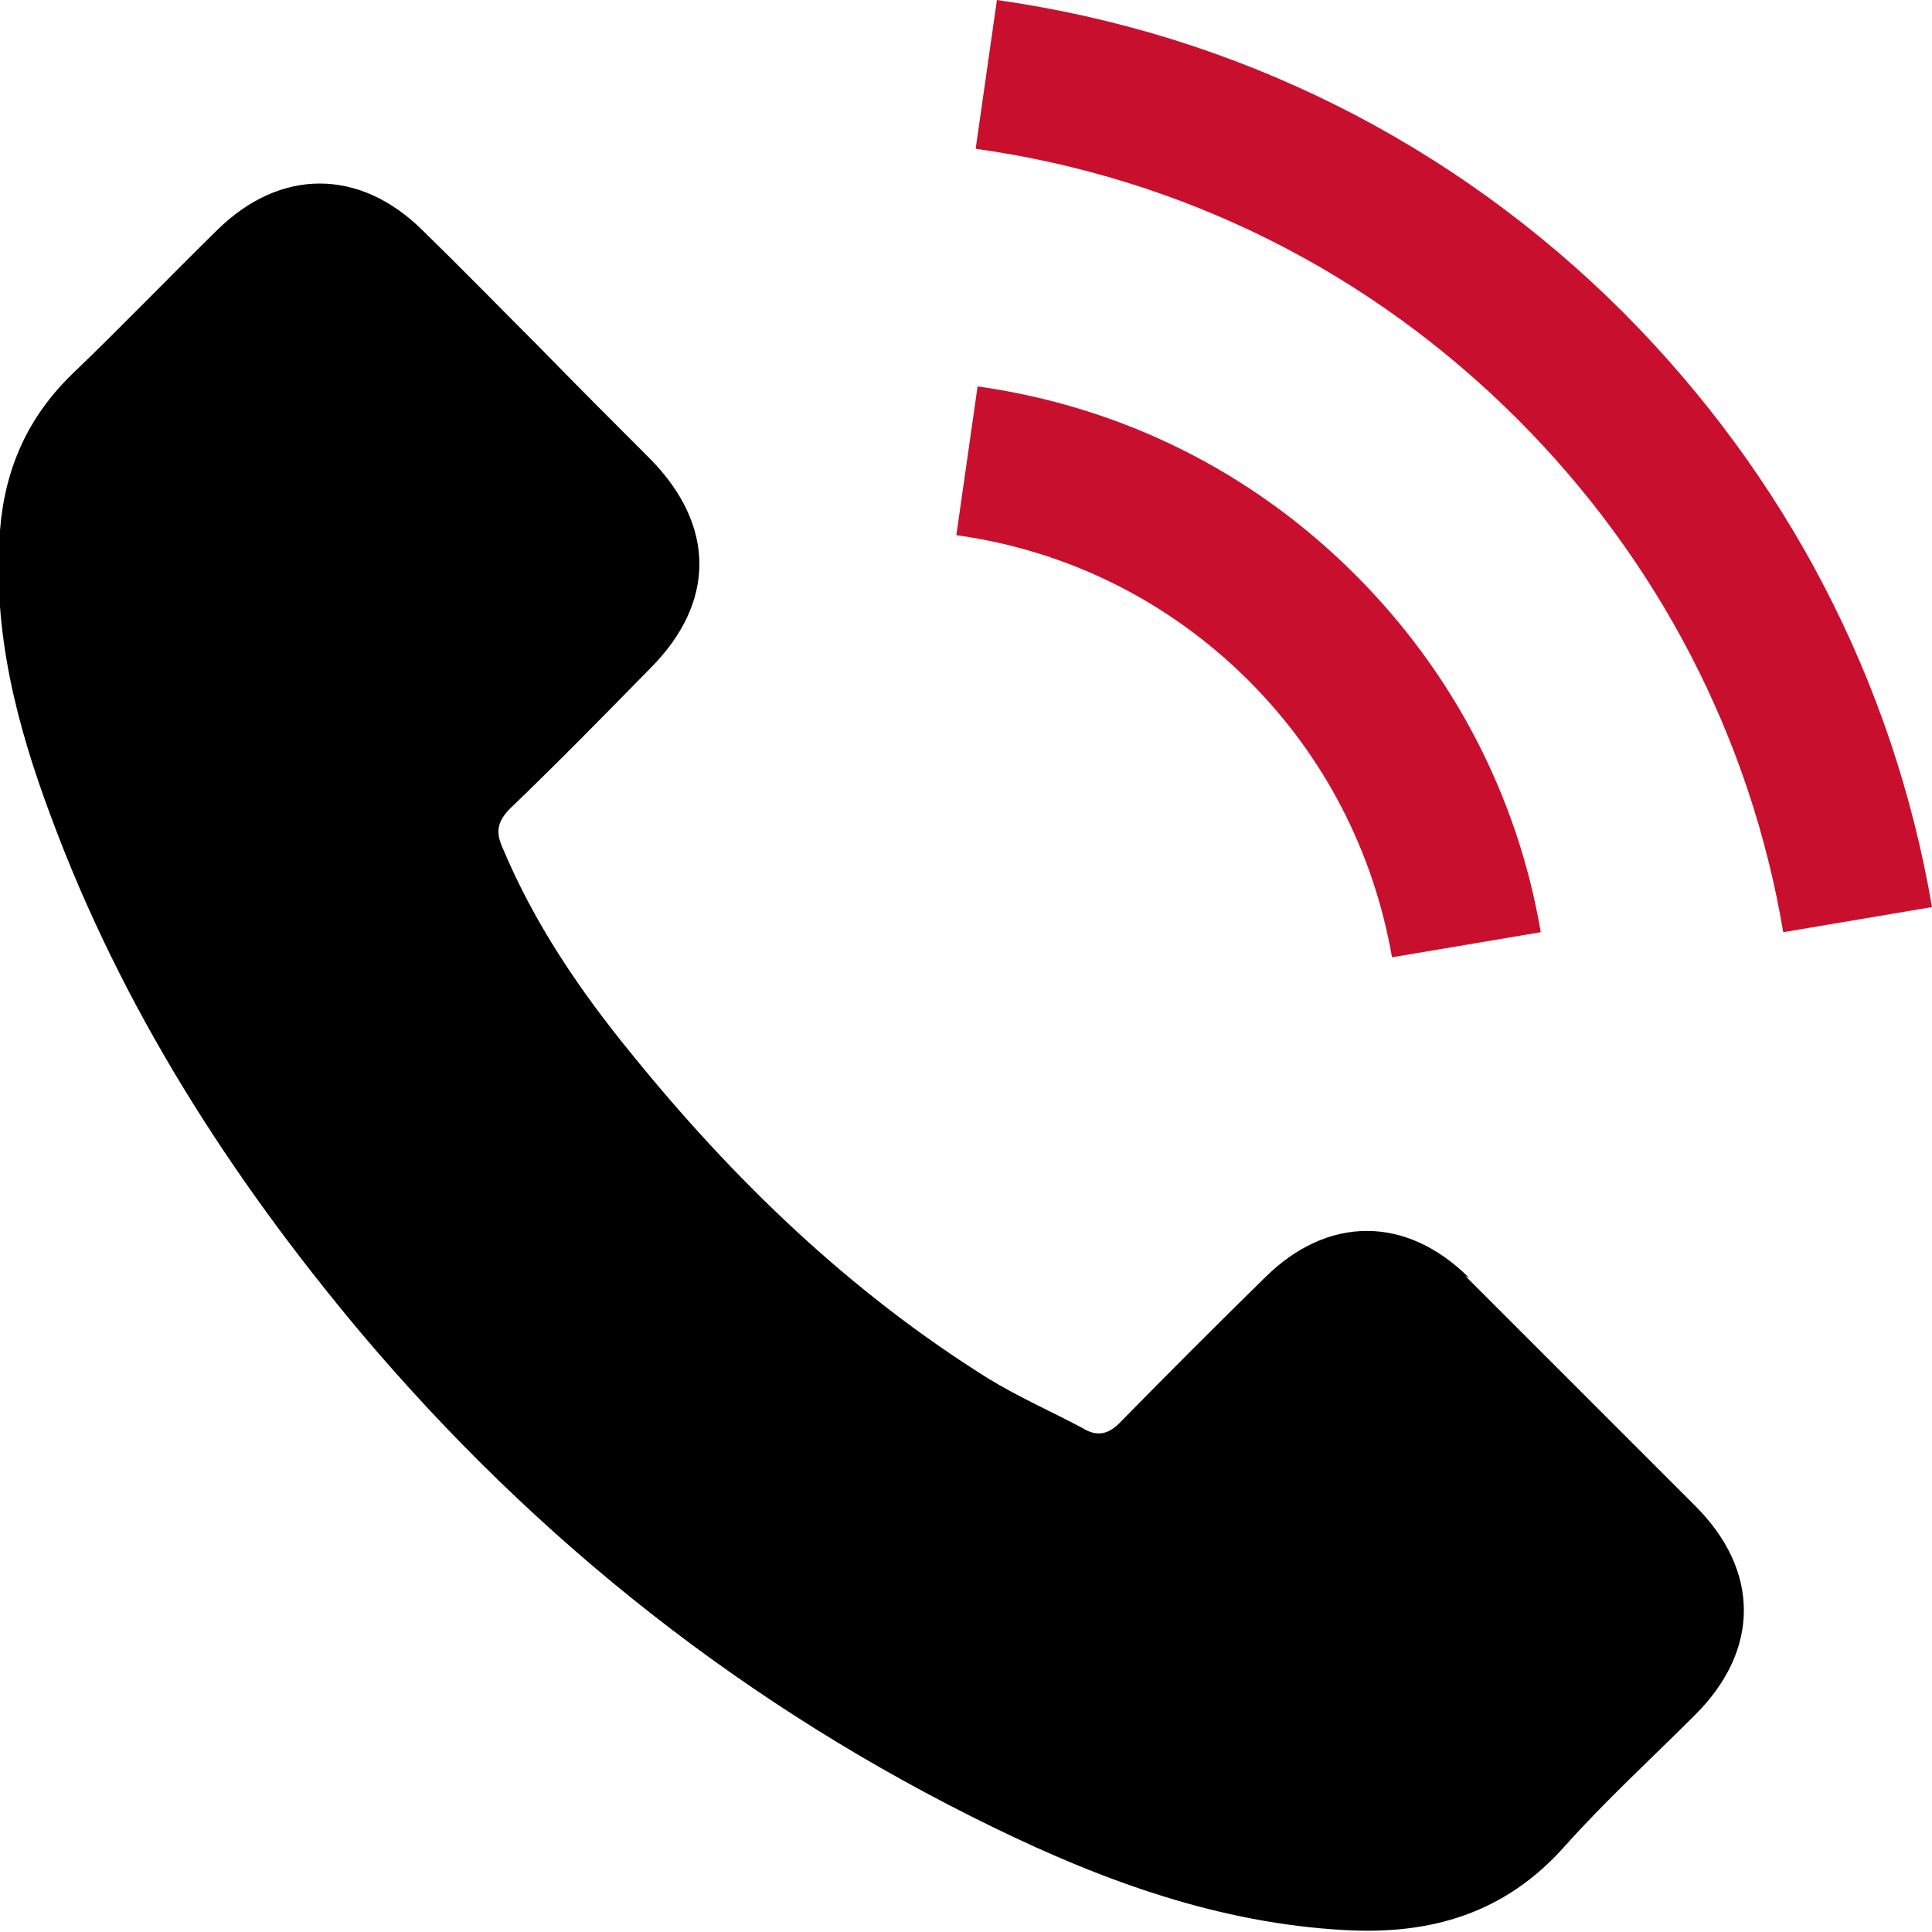
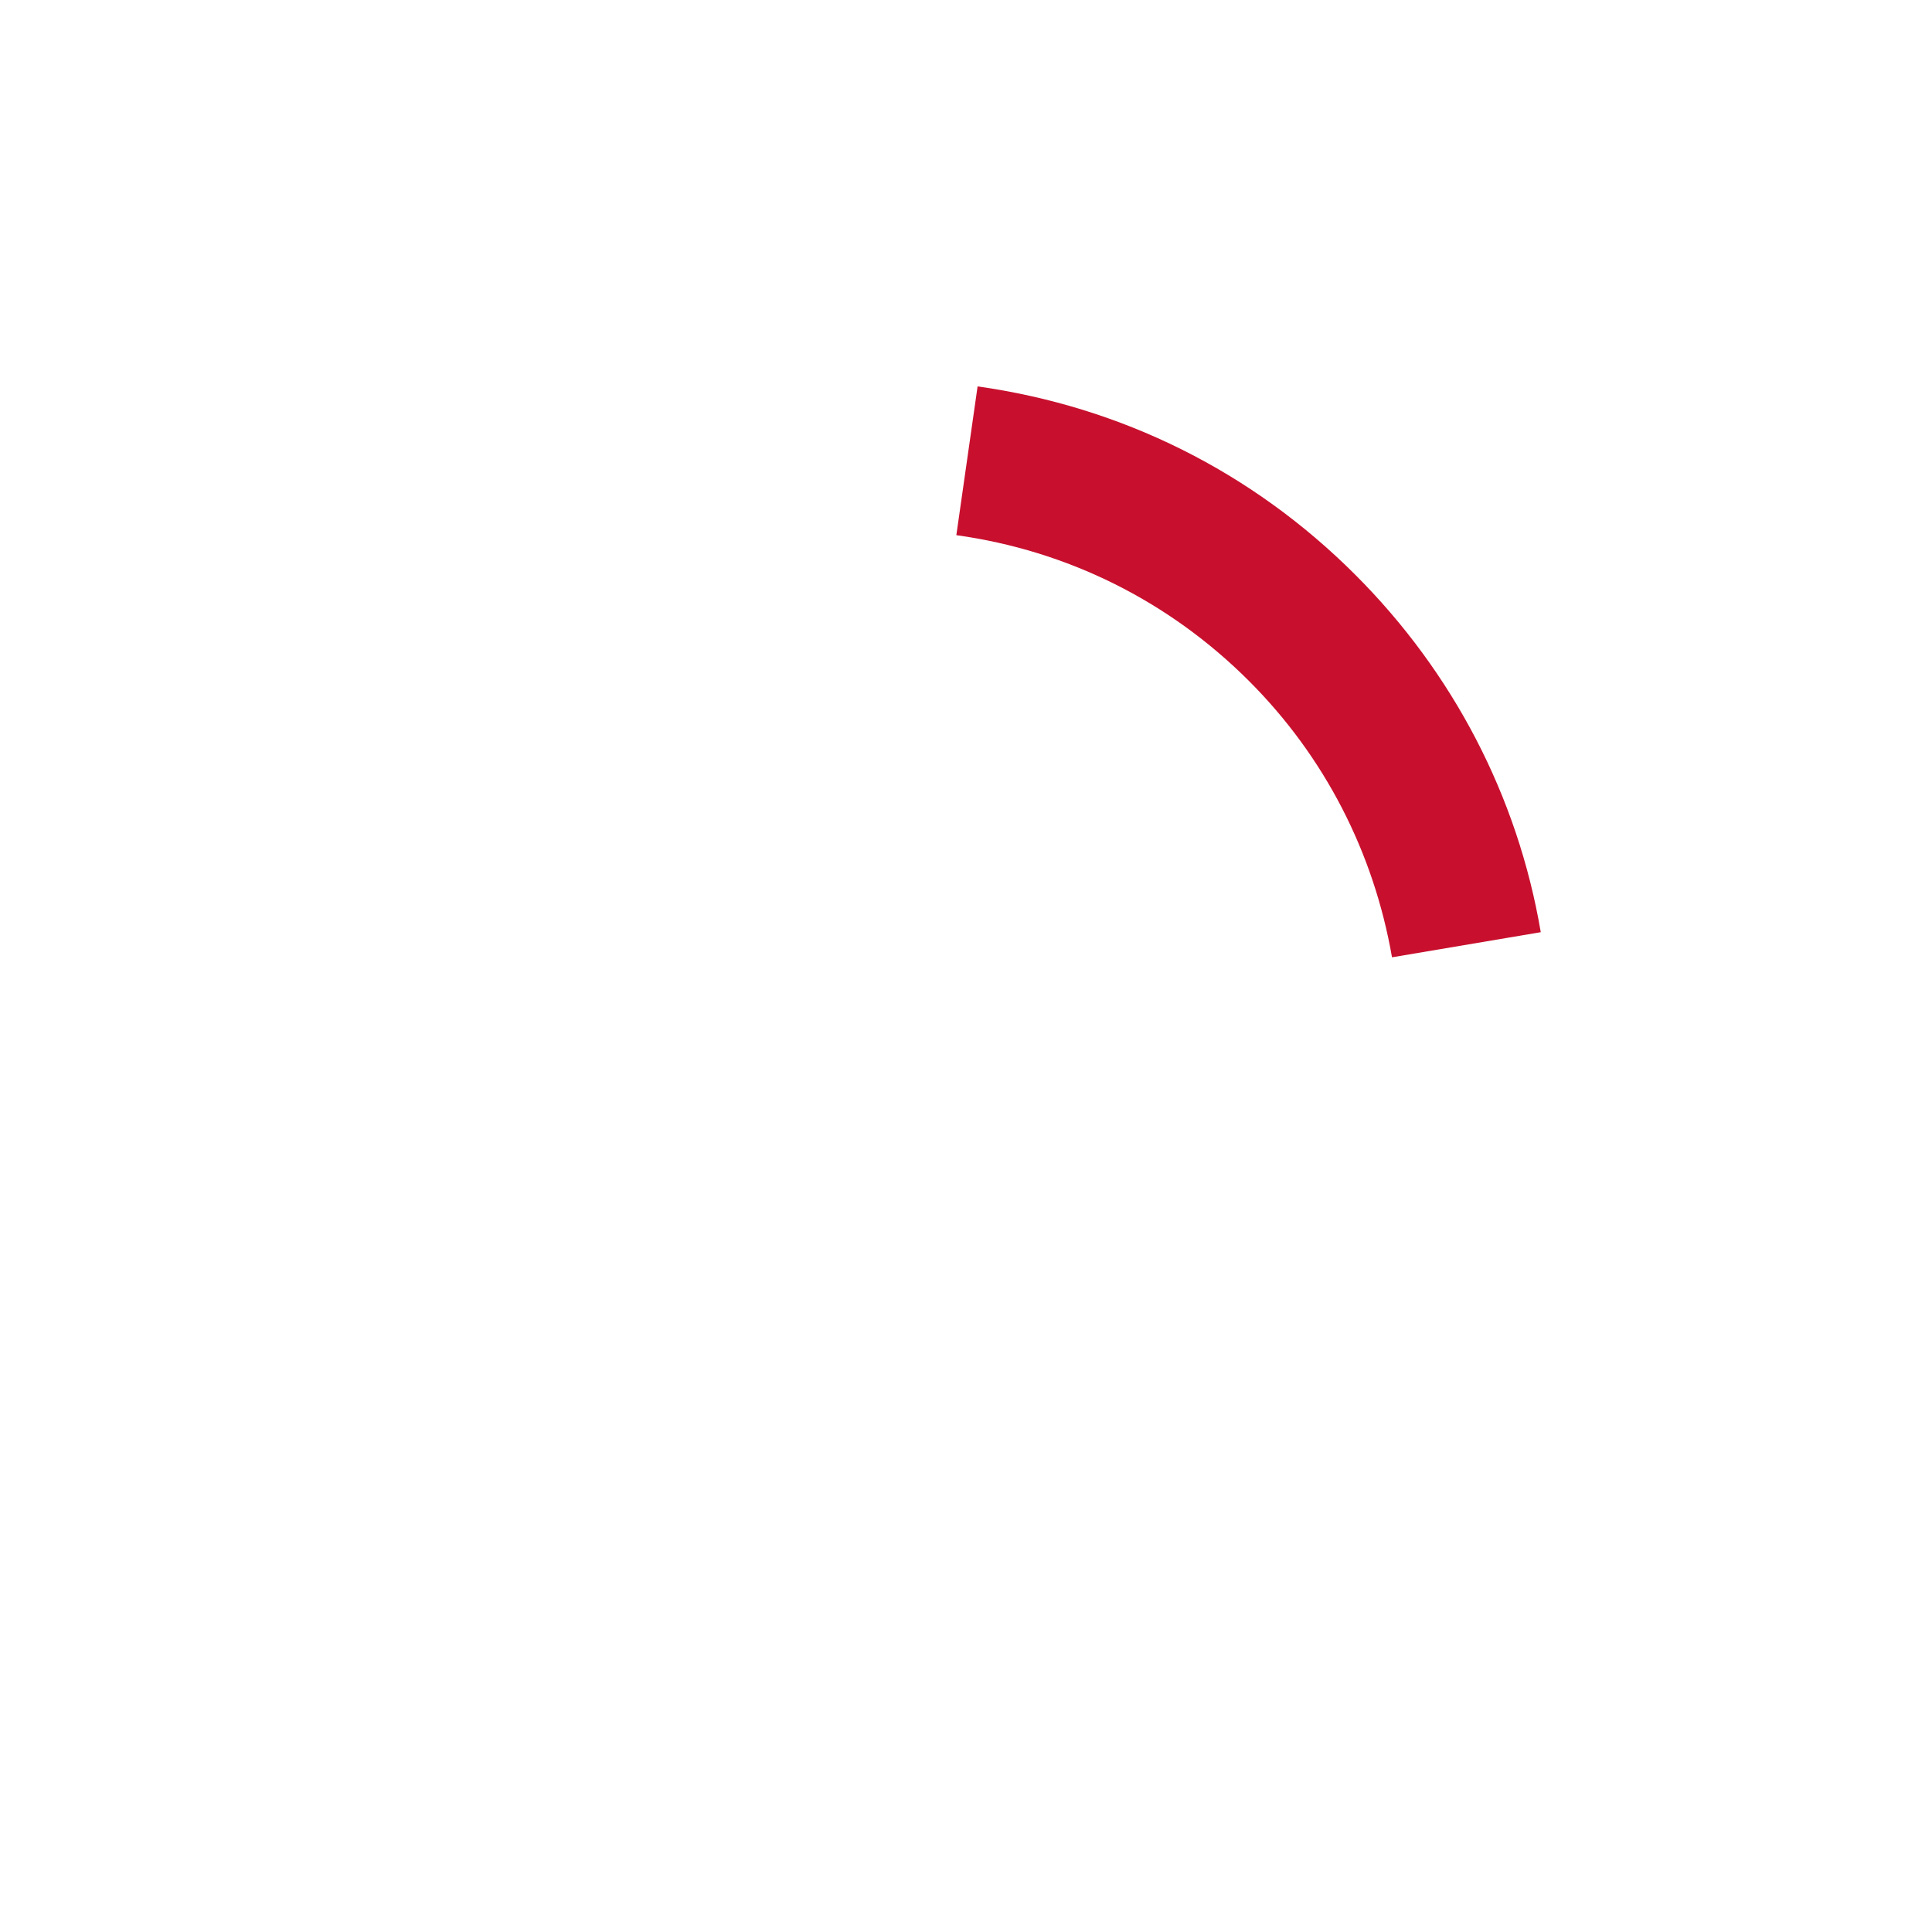
<svg xmlns="http://www.w3.org/2000/svg" id="Laag_1" width="20" height="20" viewBox="0 0 20 20">
  <defs>
    <style>.cls-1{fill:#c8102e;}</style>
  </defs>
-   <path d="M15.21,13.23c-.65-.65-1.47-.65-2.12,0-.5.49-.99.98-1.48,1.48-.13.14-.25.17-.41.07-.32-.17-.66-.32-.97-.51-1.44-.9-2.64-2.06-3.7-3.37-.53-.65-1-1.34-1.33-2.13-.07-.16-.05-.26.07-.39.5-.48.98-.97,1.46-1.46.68-.68.68-1.48,0-2.17-.39-.39-.77-.77-1.16-1.17-.4-.4-.79-.8-1.2-1.2-.65-.64-1.47-.64-2.12,0-.5.49-.98.99-1.49,1.48-.47.45-.71.99-.76,1.63-.08,1.04.17,2.01.53,2.97.73,1.97,1.85,3.72,3.2,5.33,1.83,2.17,4.01,3.89,6.56,5.13,1.15.56,2.34.99,3.63,1.06.89.05,1.66-.17,2.28-.87.42-.47.9-.91,1.35-1.36.67-.67.67-1.49,0-2.16-.79-.79-1.59-1.59-2.38-2.38Z" />
  <path class="cls-1" d="M14.41,9.91l1.54-.26c-.24-1.41-.91-2.69-1.92-3.7-1.07-1.07-2.42-1.74-3.91-1.95l-.22,1.54c1.15.16,2.2.68,3.03,1.51.78.78,1.29,1.77,1.48,2.86Z" />
-   <path class="cls-1" d="M16.81,3.24c-1.77-1.77-4.02-2.89-6.49-3.24l-.22,1.54c2.14.3,4.08,1.27,5.61,2.8,1.45,1.45,2.41,3.29,2.75,5.31l1.54-.26c-.4-2.34-1.51-4.46-3.19-6.15Z" />
</svg>